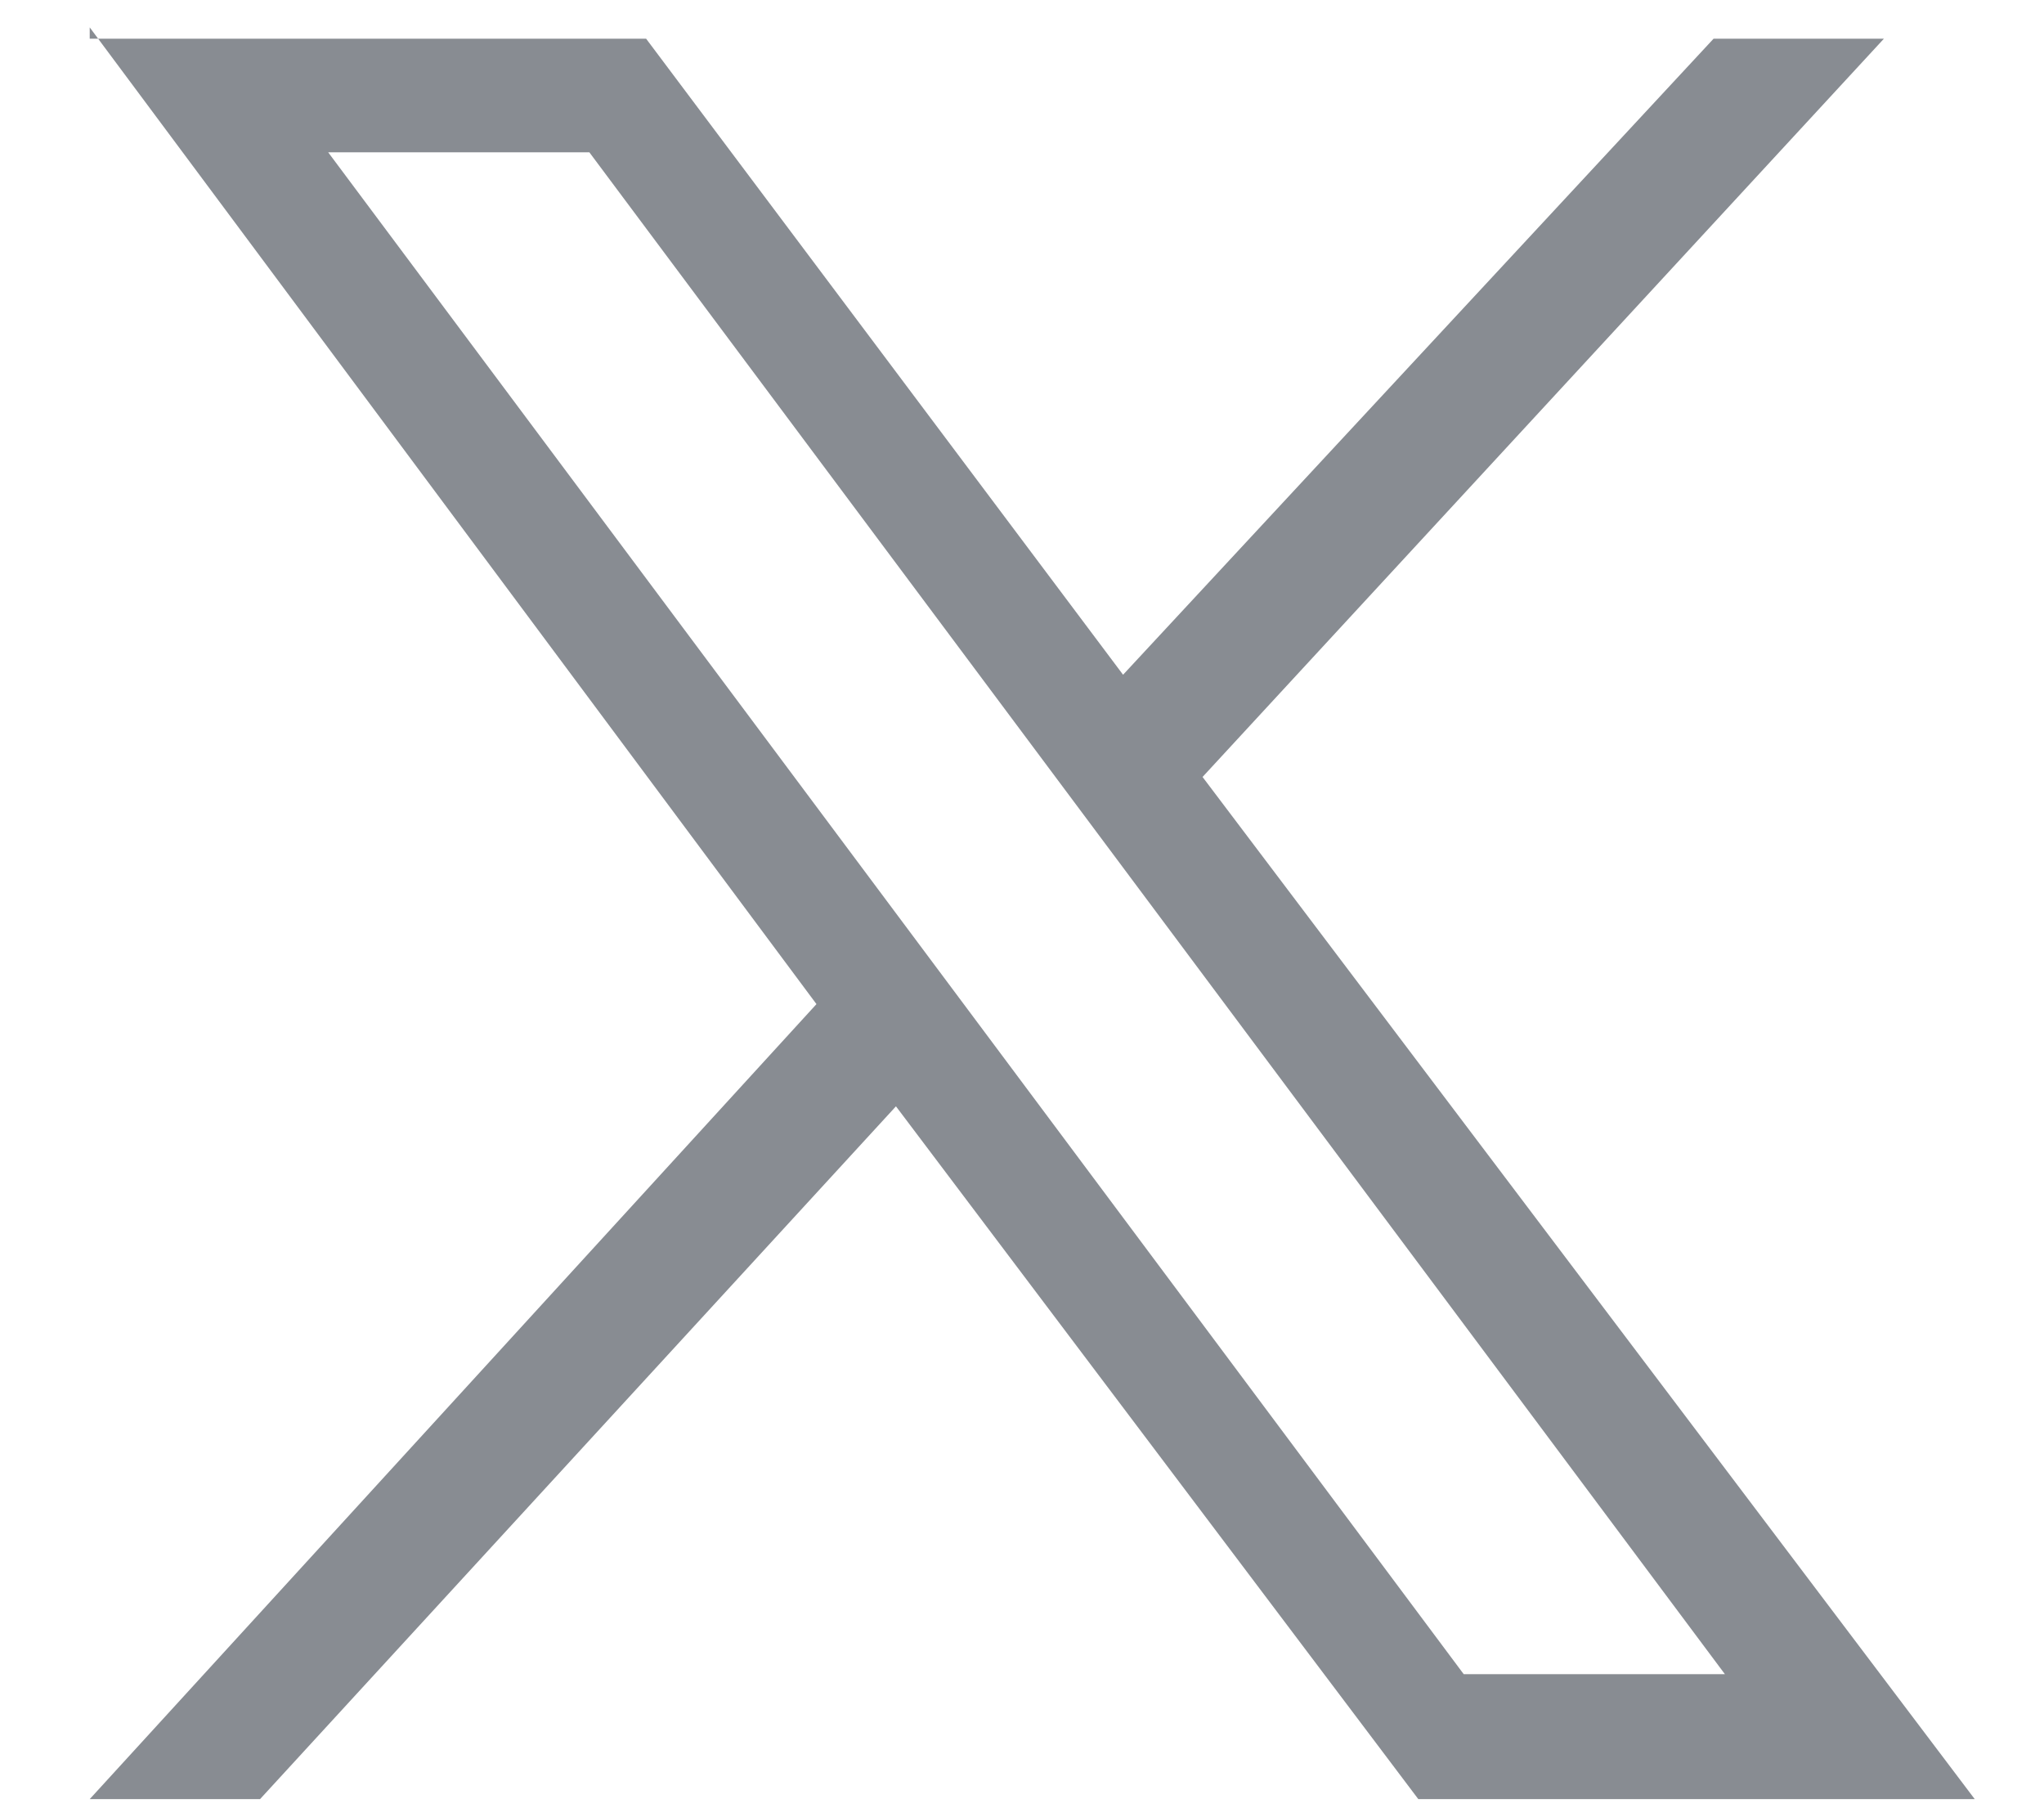
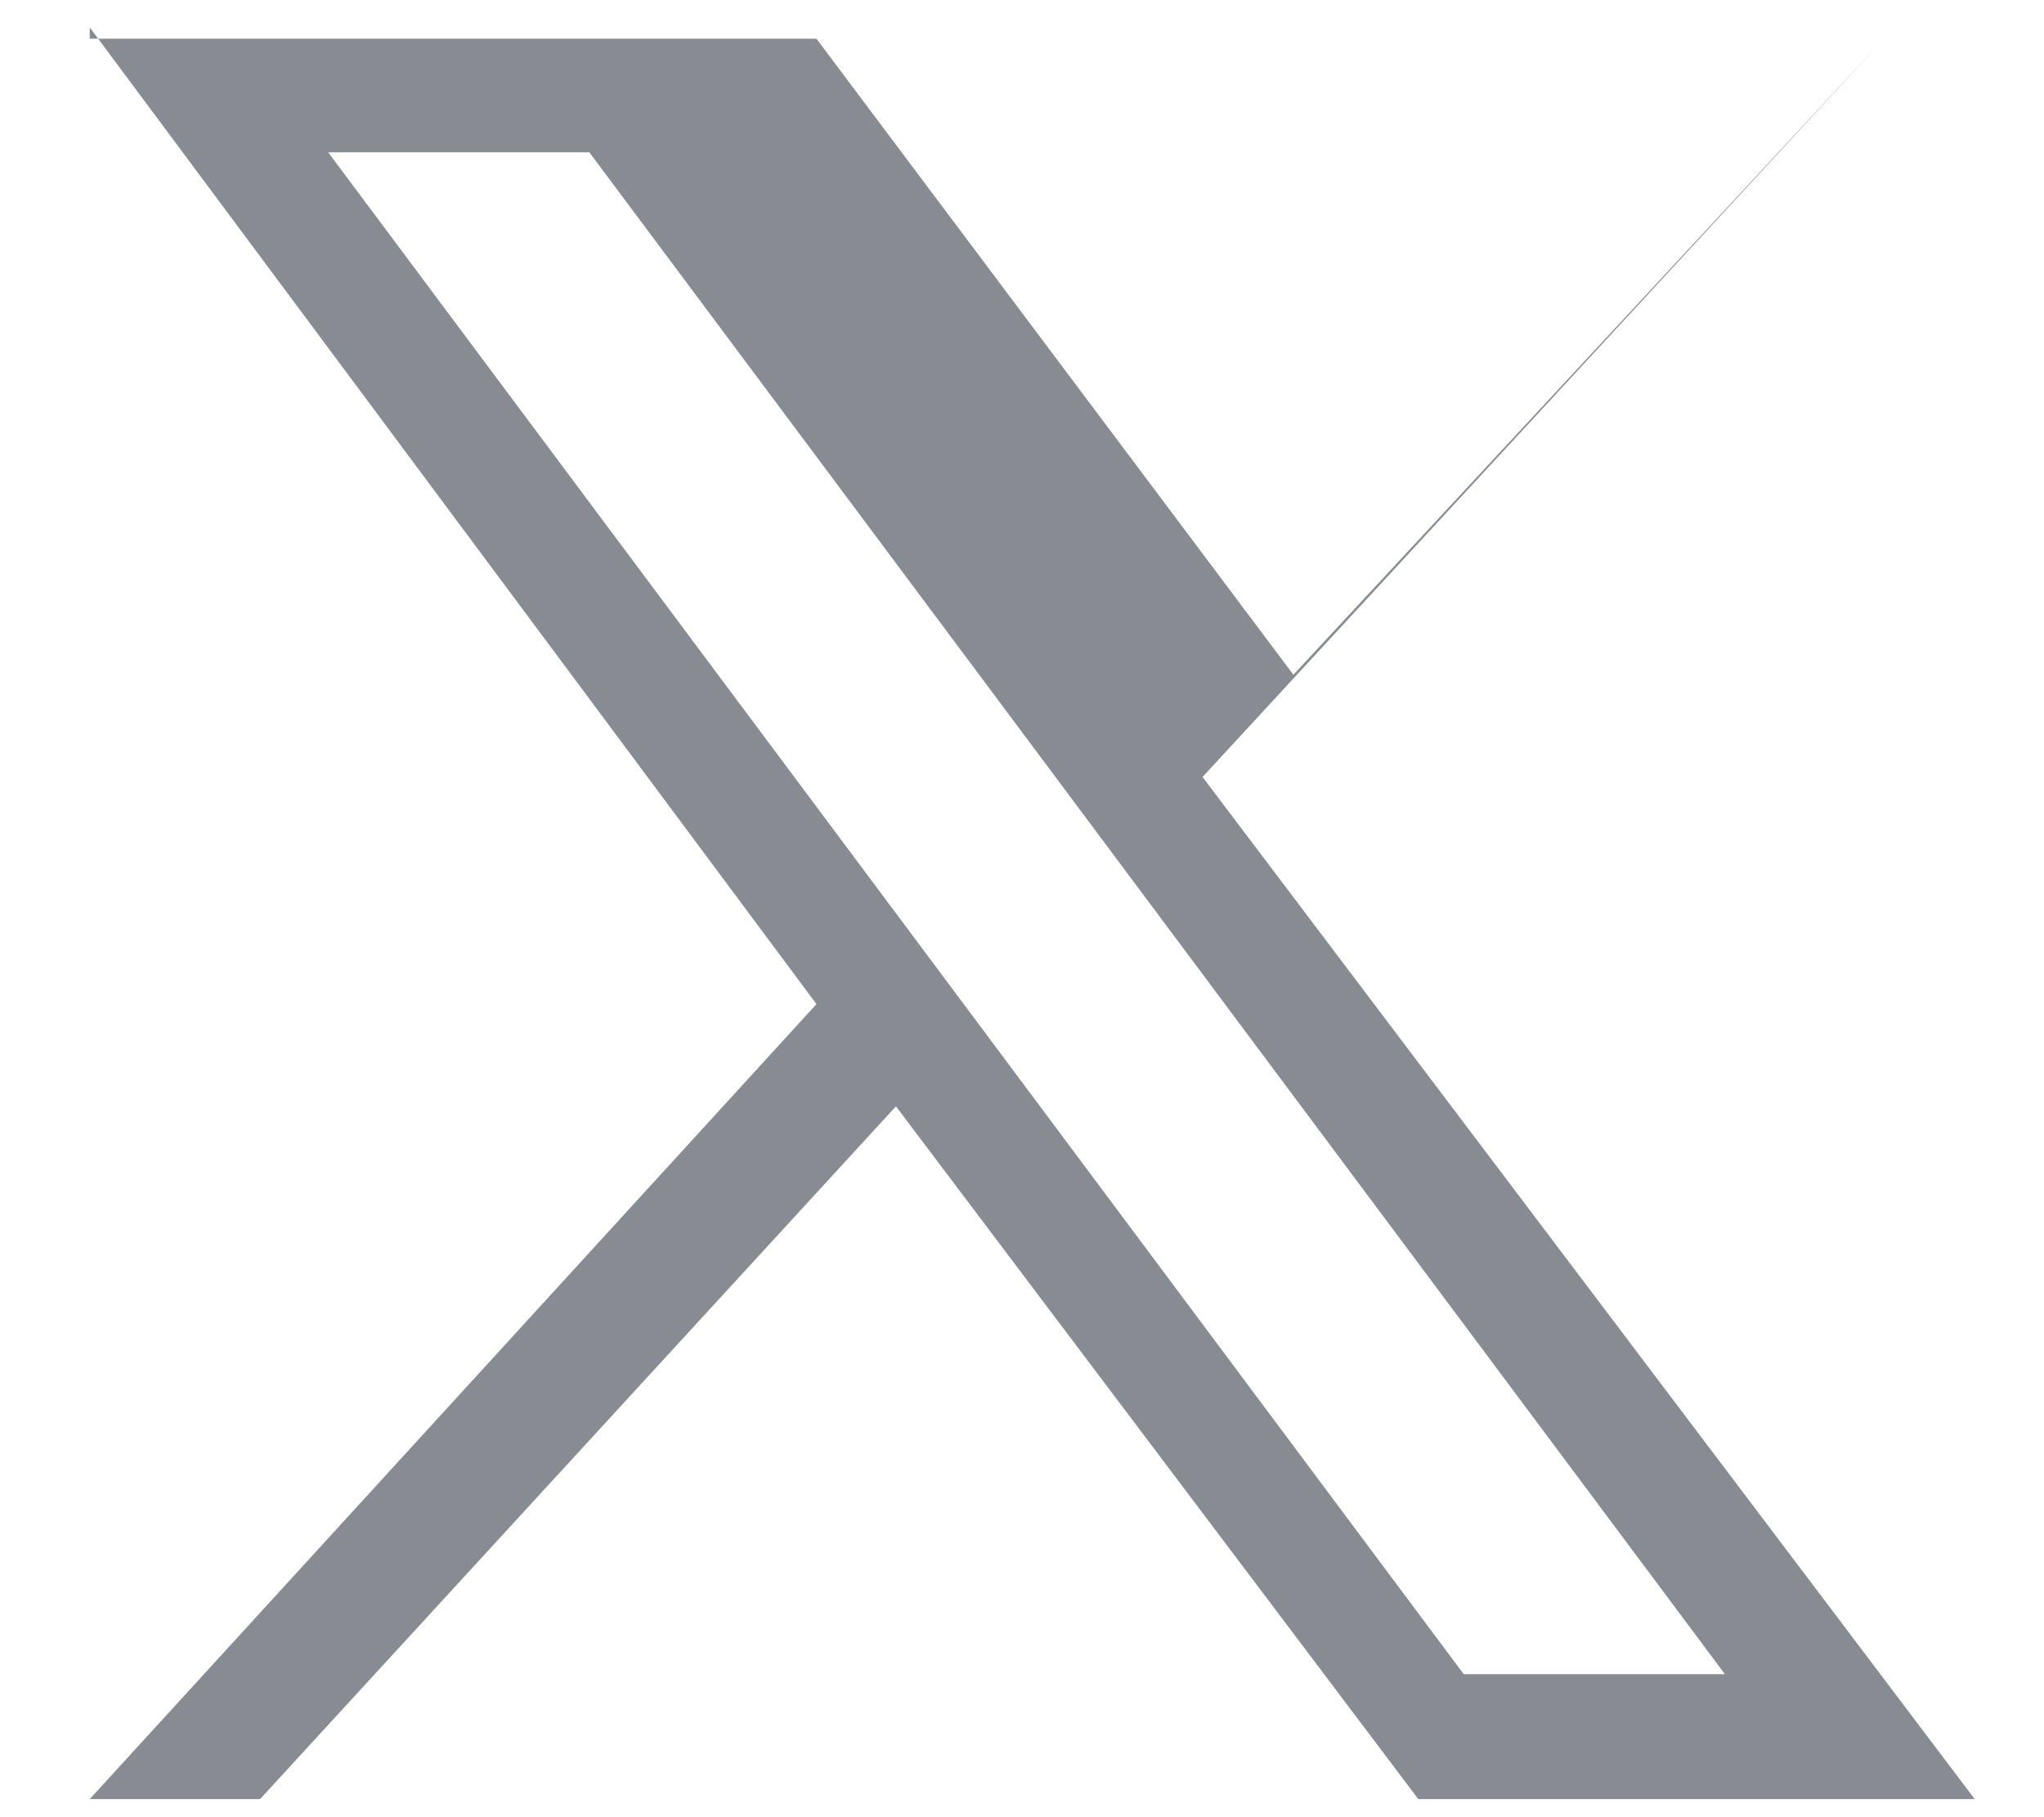
<svg xmlns="http://www.w3.org/2000/svg" version="1.1" id="Layer_1" x="0px" y="0px" viewBox="0 0 18 16" style="enable-background:new 0 0 18 16;" xml:space="preserve">
  <style type="text/css">
	.st0{fill:#888C92;}
</style>
  <g id="layer1" transform="translate(52.39,-25.059)">
-     <path id="path1009" class="st0" d="M-51.6,25.3l6.4,8.6l-6.4,7h1.5l5.6-6.1l4.6,6.1h4.9l-6.8-9l6-6.5h-1.5l-5.2,5.6l-4.2-5.6H-51.6   z M-49.5,26.4h2.3l10,13.4h-2.3L-49.5,26.4z" />
+     <path id="path1009" class="st0" d="M-51.6,25.3l6.4,8.6l-6.4,7h1.5l5.6-6.1l4.6,6.1h4.9l-6.8-9l6-6.5l-5.2,5.6l-4.2-5.6H-51.6   z M-49.5,26.4h2.3l10,13.4h-2.3L-49.5,26.4z" />
  </g>
</svg>